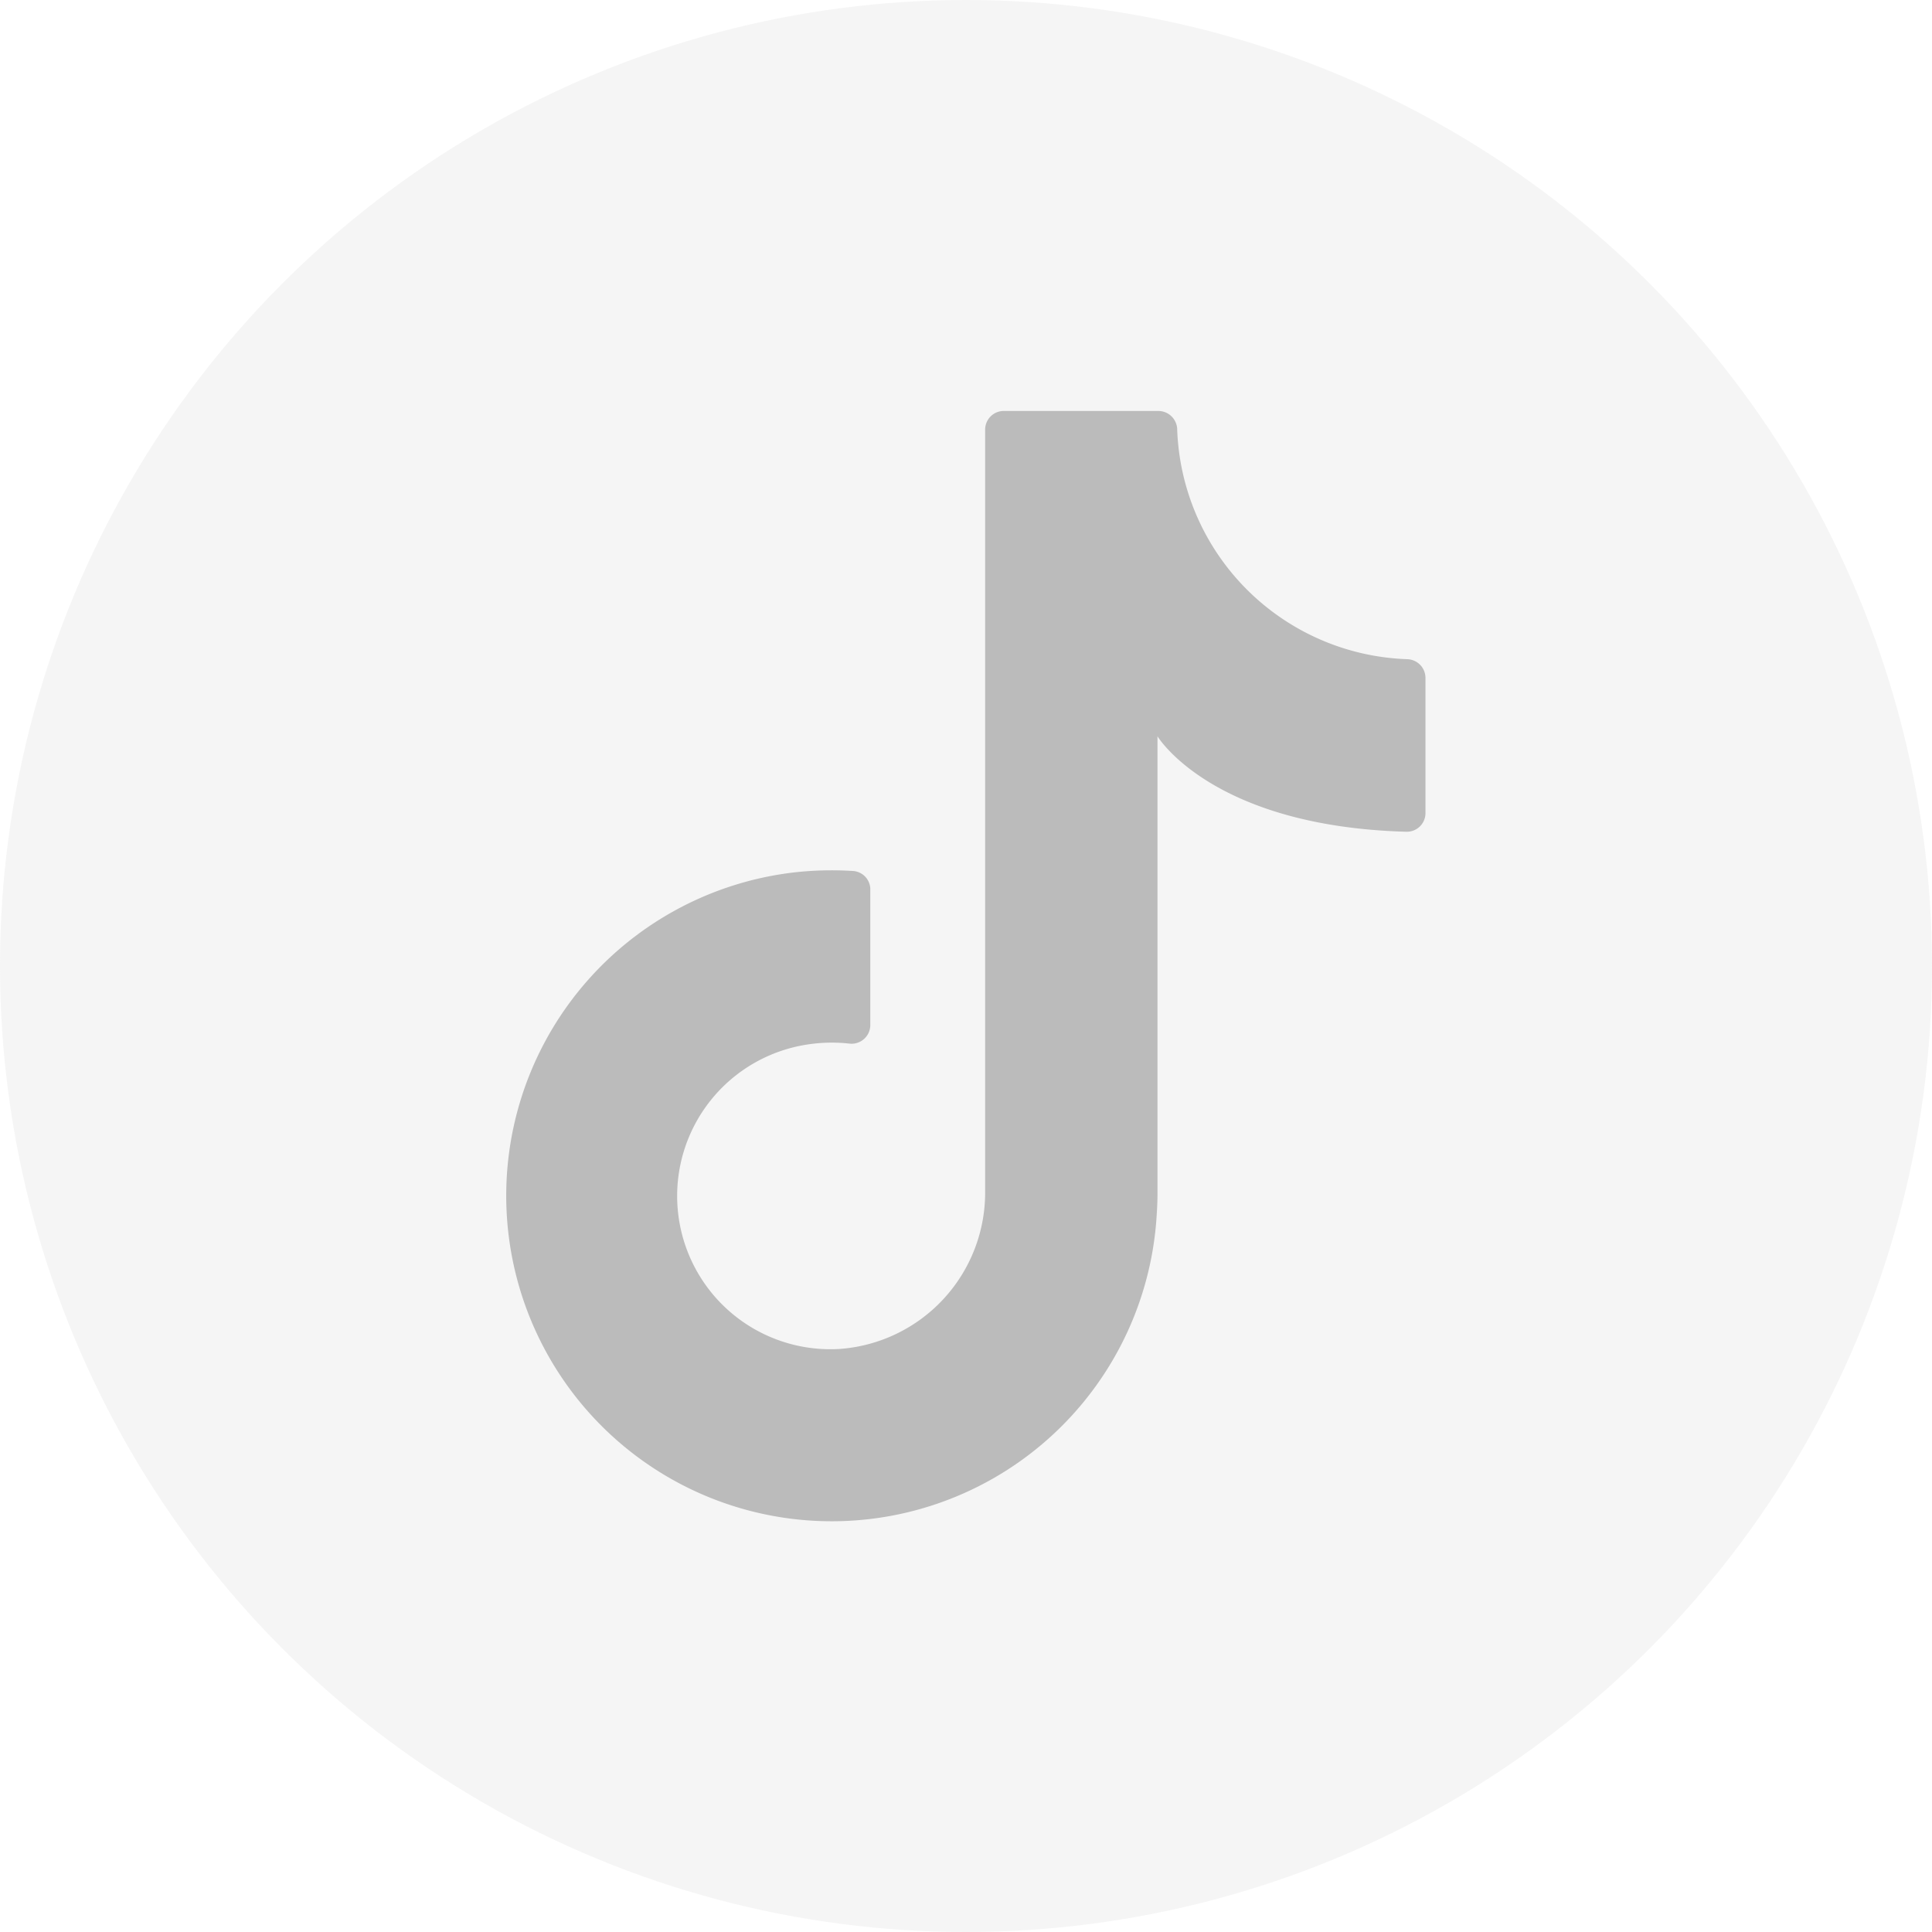
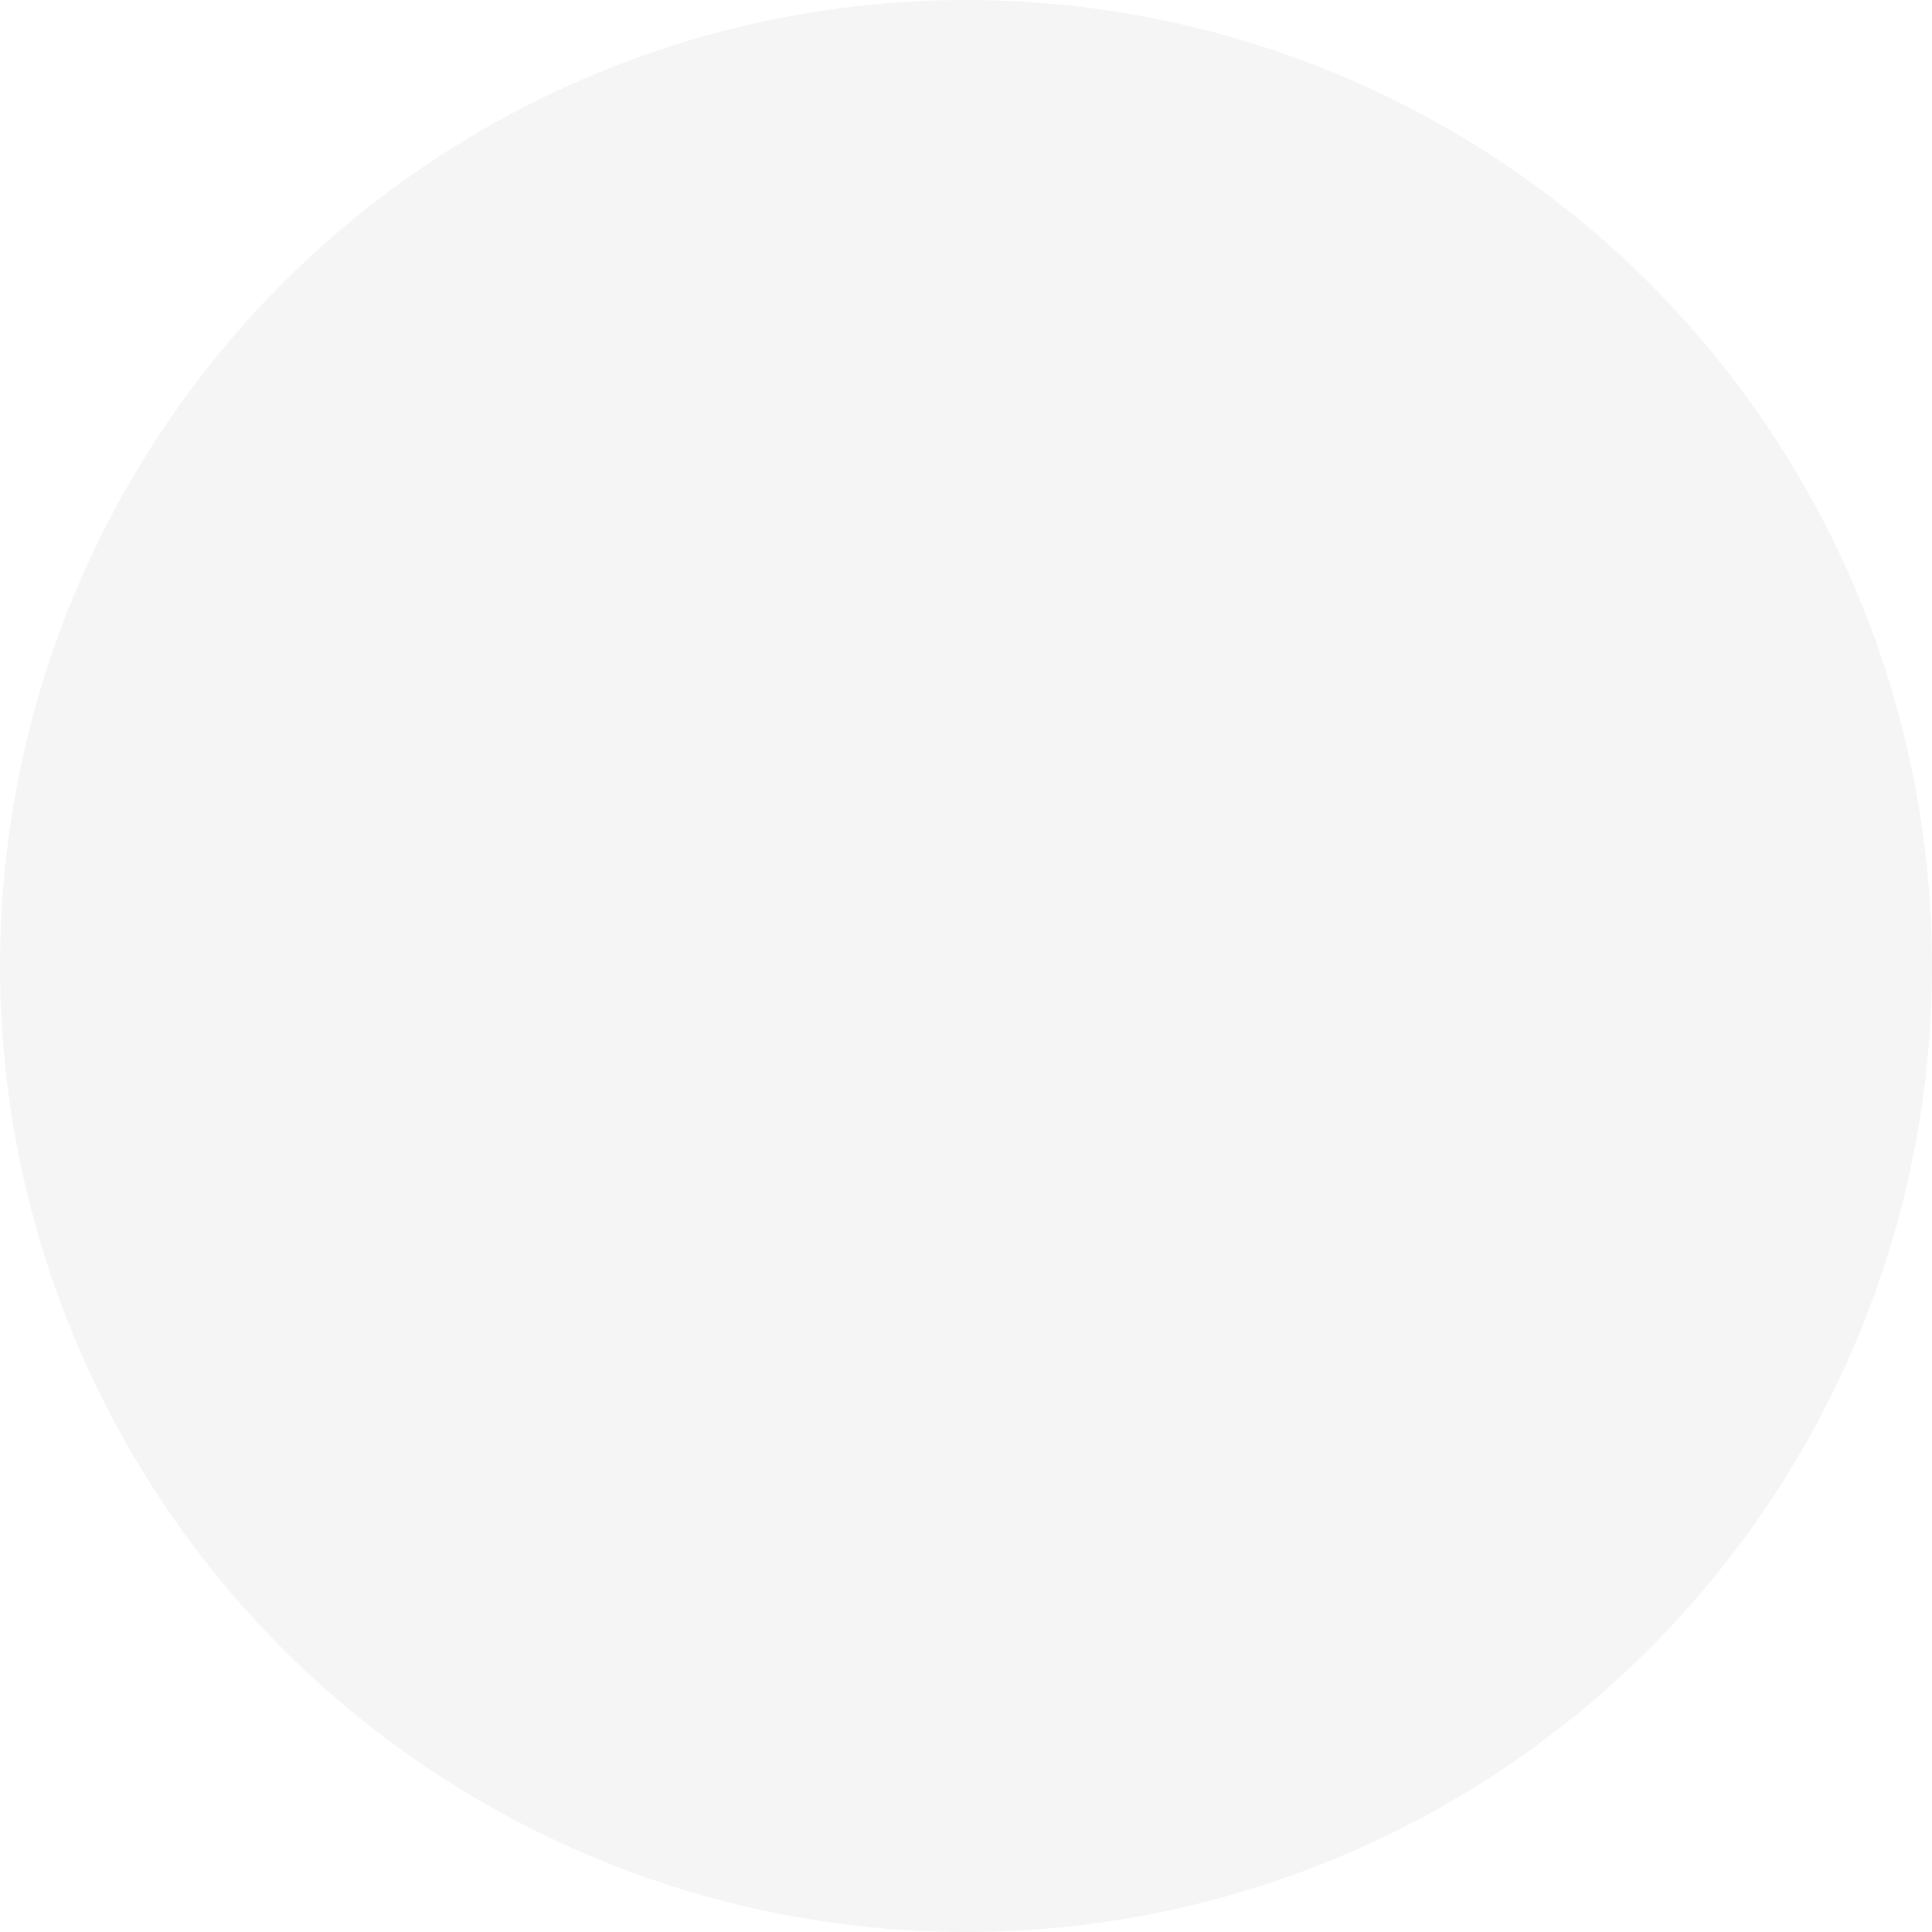
<svg xmlns="http://www.w3.org/2000/svg" width="45" height="45" viewBox="0 0 45 45">
  <g transform="translate(-111.839 0)">
    <circle cx="22.5" cy="22.5" r="22.5" transform="translate(111.839 0)" fill="#bbb" opacity="0.15" />
-     <path d="M26.959,156.3V145.15s1.257,2.1,5.8,2.224a.434.434,0,0,0,.442-.435v-3.151a.437.437,0,0,0-.421-.433,5.552,5.552,0,0,1-5.363-5.382.442.442,0,0,0-.446-.4H23.379a.434.434,0,0,0-.434.434v17.722a3.653,3.653,0,0,1-3.394,3.692,3.569,3.569,0,0,1-.686-7.1,3.683,3.683,0,0,1,.913-.013.436.436,0,0,0,.492-.428v-3.159a.43.43,0,0,0-.4-.433,7.825,7.825,0,0,0-1.382.034,7.582,7.582,0,1,0,8.466,7.531" transform="translate(111.84 -128.001)" fill="#bbb" />
  </g>
</svg>